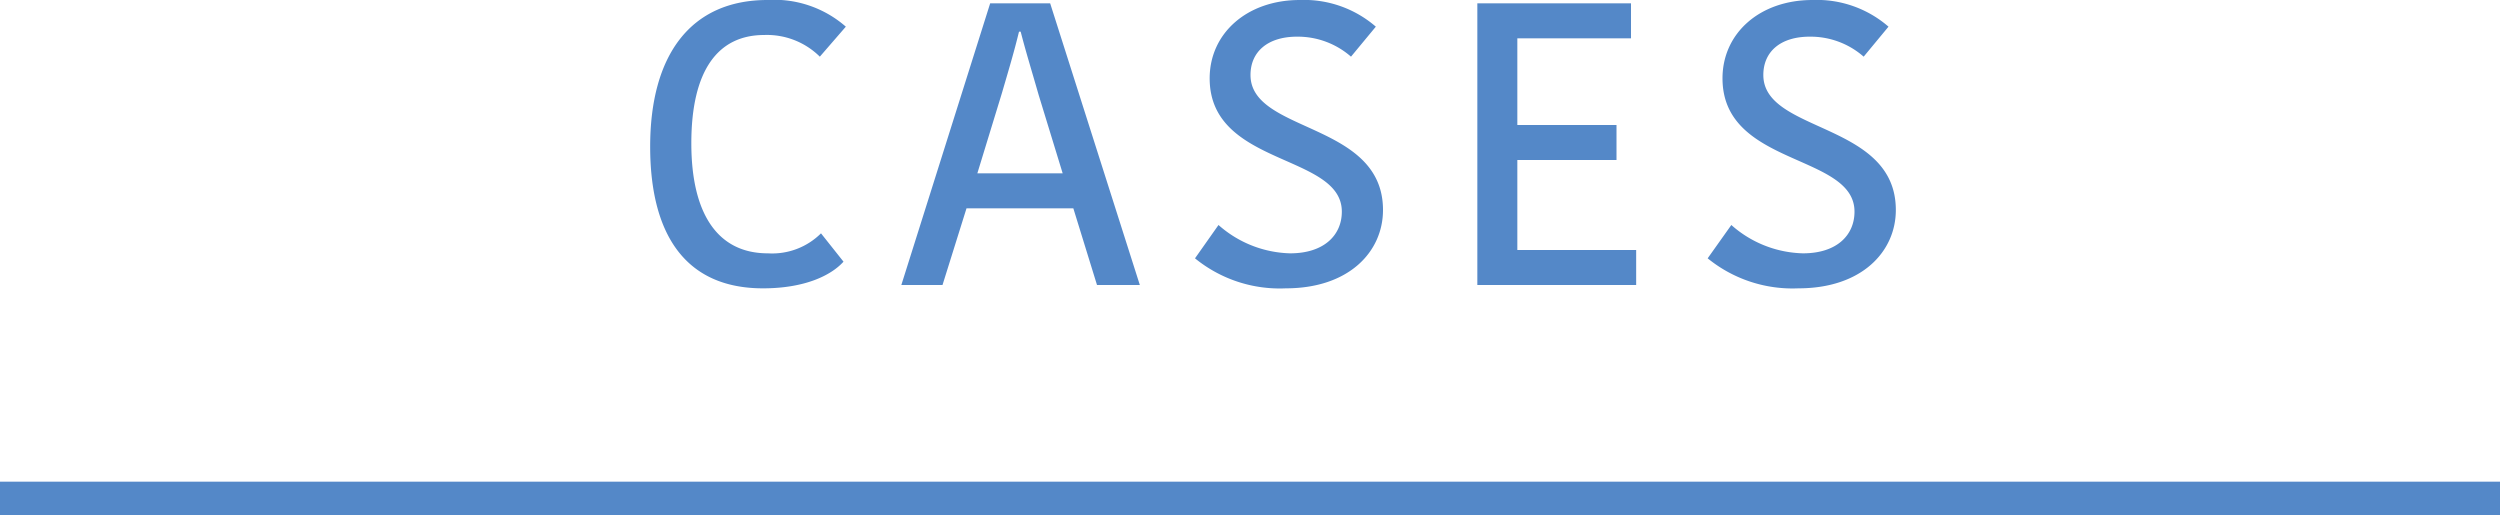
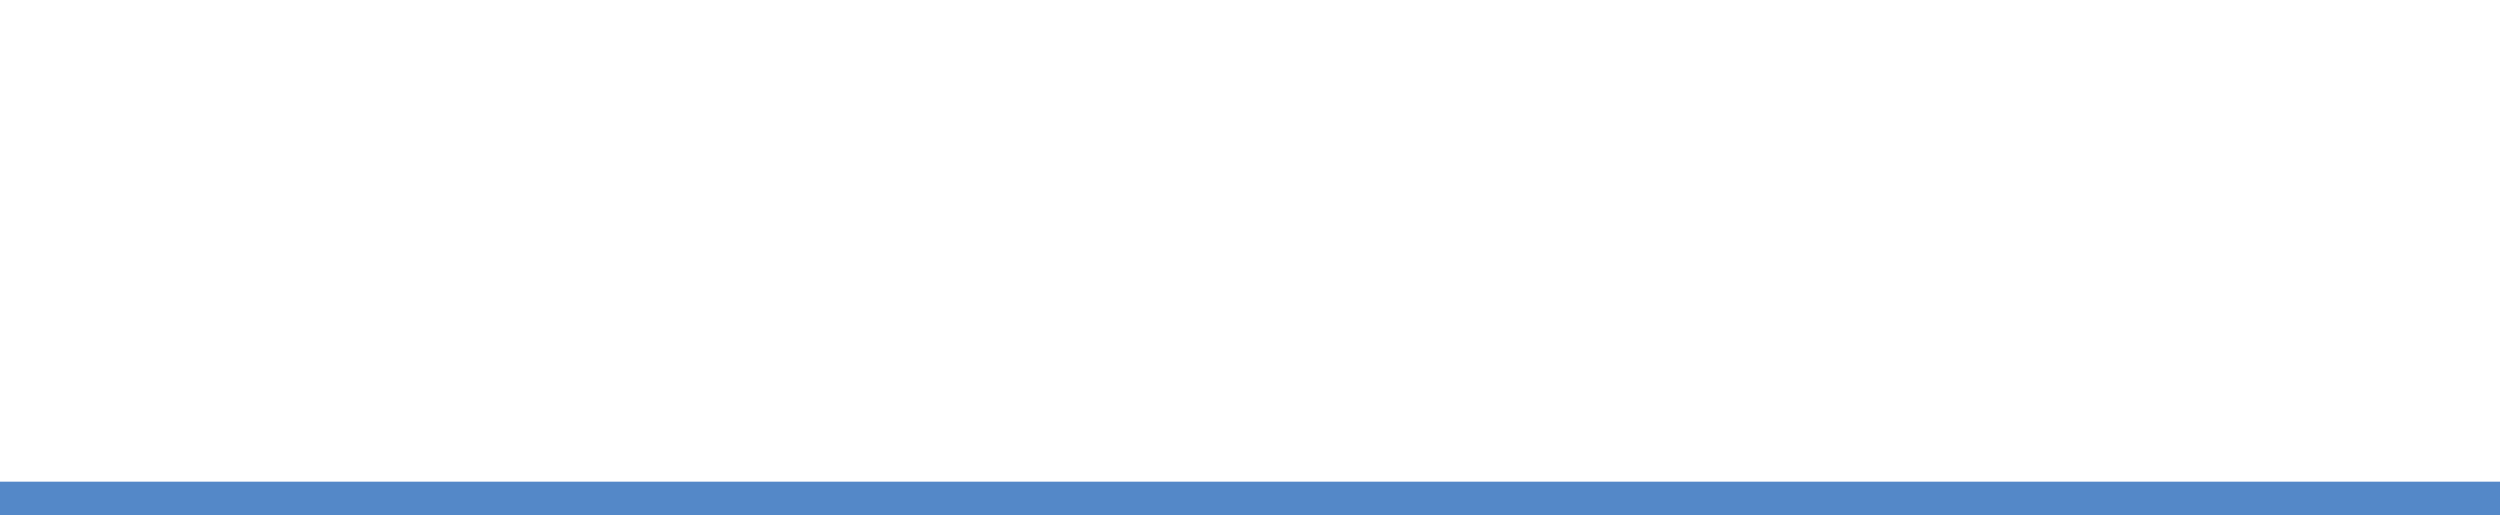
<svg xmlns="http://www.w3.org/2000/svg" id="title_cases" width="150" height="30.9" viewBox="0 0 150 30.9">
  <defs>
    <style>
      .cls-1, .cls-2 {
        fill: #5488c8;
      }

      .cls-2 {
        fill-rule: evenodd;
      }
    </style>
  </defs>
  <rect id="長方形_2_のコピー_6" data-name="長方形 2 のコピー 6" class="cls-1" y="28.9" width="150" height="2" />
-   <path id="CASES" class="cls-2" d="M1164.01,10555.9c0,5.1,1.99,8.5,6.77,8.5,2.55,0,4.11-.8,4.83-1.6l-1.35-1.7a4.154,4.154,0,0,1-3.19,1.2c-3.03,0-4.59-2.4-4.59-6.6,0-4.4,1.61-6.5,4.37-6.5a4.513,4.513,0,0,1,3.34,1.3l1.56-1.8a6.516,6.516,0,0,0-4.7-1.6C1166.44,10547.1,1164.01,10550.4,1164.01,10555.9Zm21.1-3.2c0.41-1.4.74-2.5,1.03-3.7h0.1c0.31,1.2.62,2.2,1.08,3.8l1.44,4.7h-5.12Zm-0.7-5.4-5.33,16.9h2.47l1.44-4.6h6.41l1.42,4.6h2.57l-5.38-16.9h-3.6Zm18,15a6.73,6.73,0,0,1-4.3-1.7l-1.41,2a8.042,8.042,0,0,0,5.45,1.8c3.79,0,5.83-2.2,5.83-4.7,0-5.3-7.95-4.6-7.95-8.1,0-1.4,1.04-2.3,2.79-2.3a4.852,4.852,0,0,1,3.24,1.2l1.49-1.8a6.574,6.574,0,0,0-4.56-1.6c-3.17,0-5.41,2-5.41,4.7,0,5.3,7.93,4.5,7.93,8C1205.51,10561.2,1204.45,10562.3,1202.41,10562.3Zm20.76,1.9v-2.1h-7.13v-5.4h5.95v-2.1h-5.95v-5.2h6.82v-2.1h-9.22v16.9h9.53Zm10.01-1.9a6.706,6.706,0,0,1-4.3-1.7l-1.42,2a8.064,8.064,0,0,0,5.45,1.8c3.79,0,5.84-2.2,5.84-4.7,0-5.3-7.95-4.6-7.95-8.1,0-1.4,1.03-2.3,2.78-2.3a4.831,4.831,0,0,1,3.24,1.2l1.49-1.8a6.555,6.555,0,0,0-4.56-1.6c-3.17,0-5.4,2-5.4,4.7,0,5.3,7.92,4.5,7.92,8C1236.27,10561.2,1235.22,10562.3,1233.18,10562.3Z" transform="translate(-1125 -10547.1)" />
</svg>